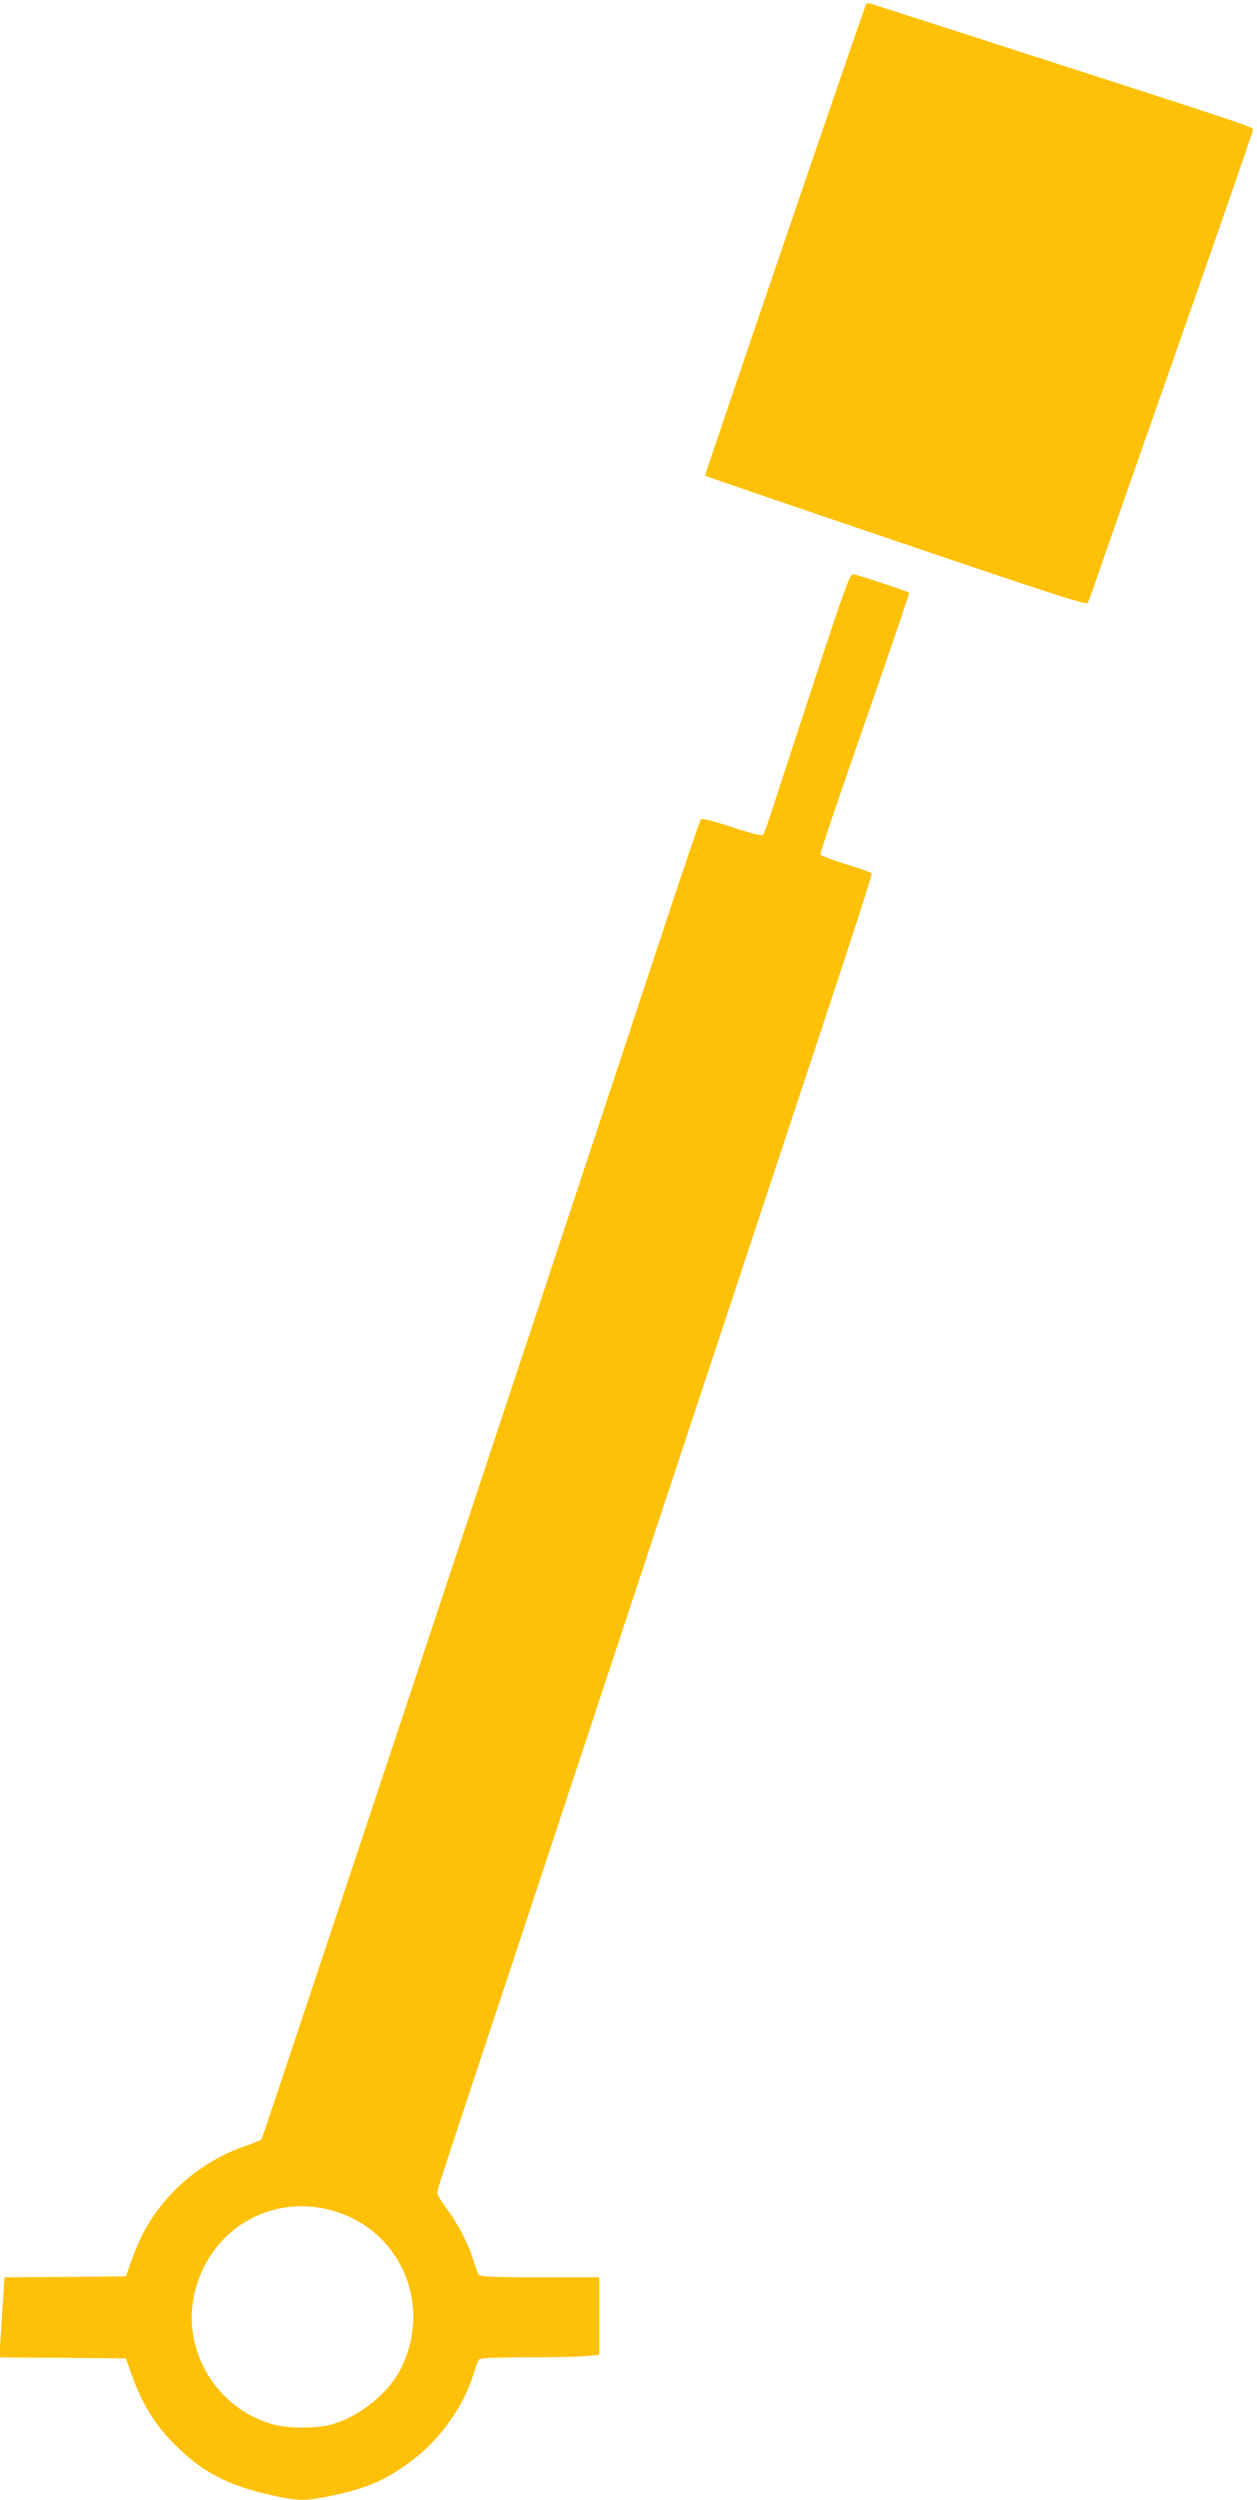
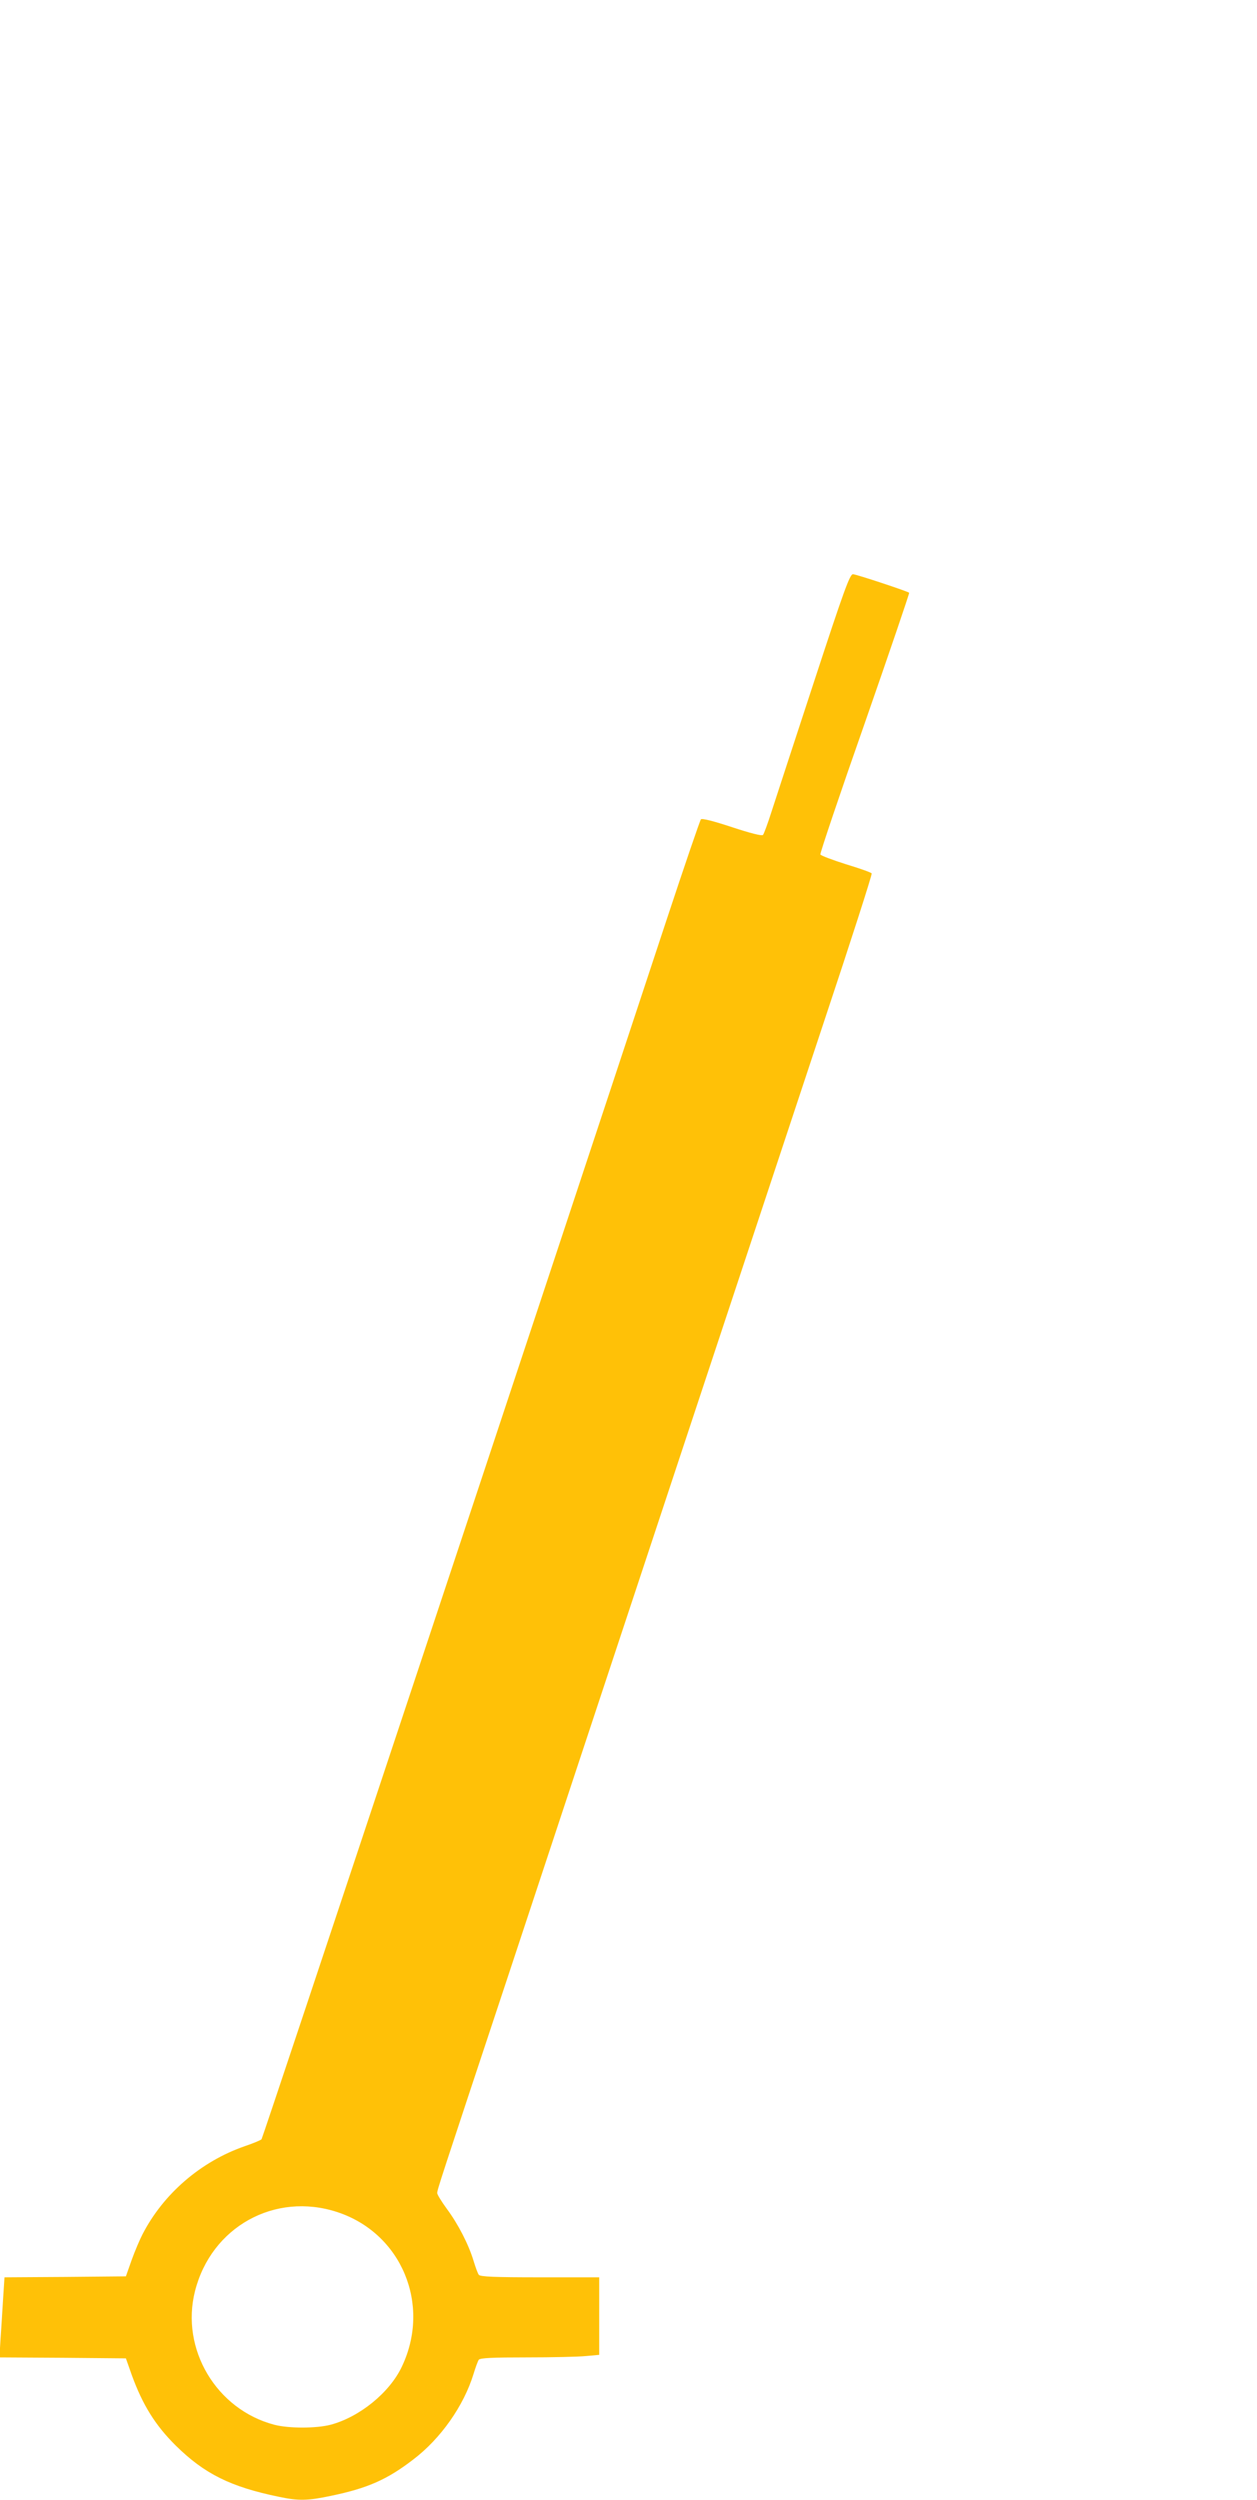
<svg xmlns="http://www.w3.org/2000/svg" version="1.0" width="644pt" height="1280pt" viewBox="0 0 644 1280" preserveAspectRatio="xMidYMid meet">
  <g transform="translate(0,1280) scale(0.1,-0.1)" fill="#ffc107" stroke="none">
-     <path d="M4435 12772 c-39 -102 -826 -2405 -823 -2408 3 -2 443 -153 978 -334 743 -253 975 -328 982 -318 4 7 23 58 42 113 18 55 208 595 420 1199 212 604 386 1105 386 1112 0 14 -17 20 -1225 409 -368 119 -689 222 -712 229 -37 13 -42 13 -48 -2z" />
    <path d="M4170 9308 c-100 -304 -197 -602 -217 -663 -19 -60 -39 -114 -44 -120 -6 -6 -65 9 -159 40 -94 31 -153 46 -159 40 -5 -6 -84 -237 -176 -515 -664 -2012 -2069 -6237 -2075 -6243 -4 -5 -43 -21 -87 -36 -224 -78 -416 -243 -523 -451 -13 -25 -38 -83 -55 -130 l-30 -85 -311 -3 -311 -2 -7 -108 c-4 -59 -9 -151 -13 -204 l-6 -98 324 -2 324 -3 30 -85 c56 -154 121 -258 225 -361 147 -145 281 -212 530 -263 99 -21 147 -20 265 5 188 39 288 83 422 186 141 107 259 275 309 438 10 33 22 66 27 73 7 9 68 12 246 12 130 0 266 3 304 7 l67 6 0 198 0 199 -304 0 c-231 0 -306 3 -313 13 -5 6 -17 39 -27 72 -25 83 -79 188 -137 266 -27 37 -49 73 -49 80 0 17 7 38 359 1099 159 481 533 1611 831 2510 298 899 654 1974 791 2387 138 414 248 756 245 761 -3 5 -62 26 -132 47 -69 22 -128 44 -131 50 -2 7 100 310 228 674 127 364 229 664 227 666 -9 8 -272 95 -288 95 -16 0 -46 -82 -200 -552z m-2442 -7834 c329 -108 482 -474 331 -791 -63 -134 -218 -259 -366 -298 -74 -19 -213 -19 -287 0 -298 78 -482 388 -407 684 83 329 409 510 729 405z" />
  </g>
</svg>